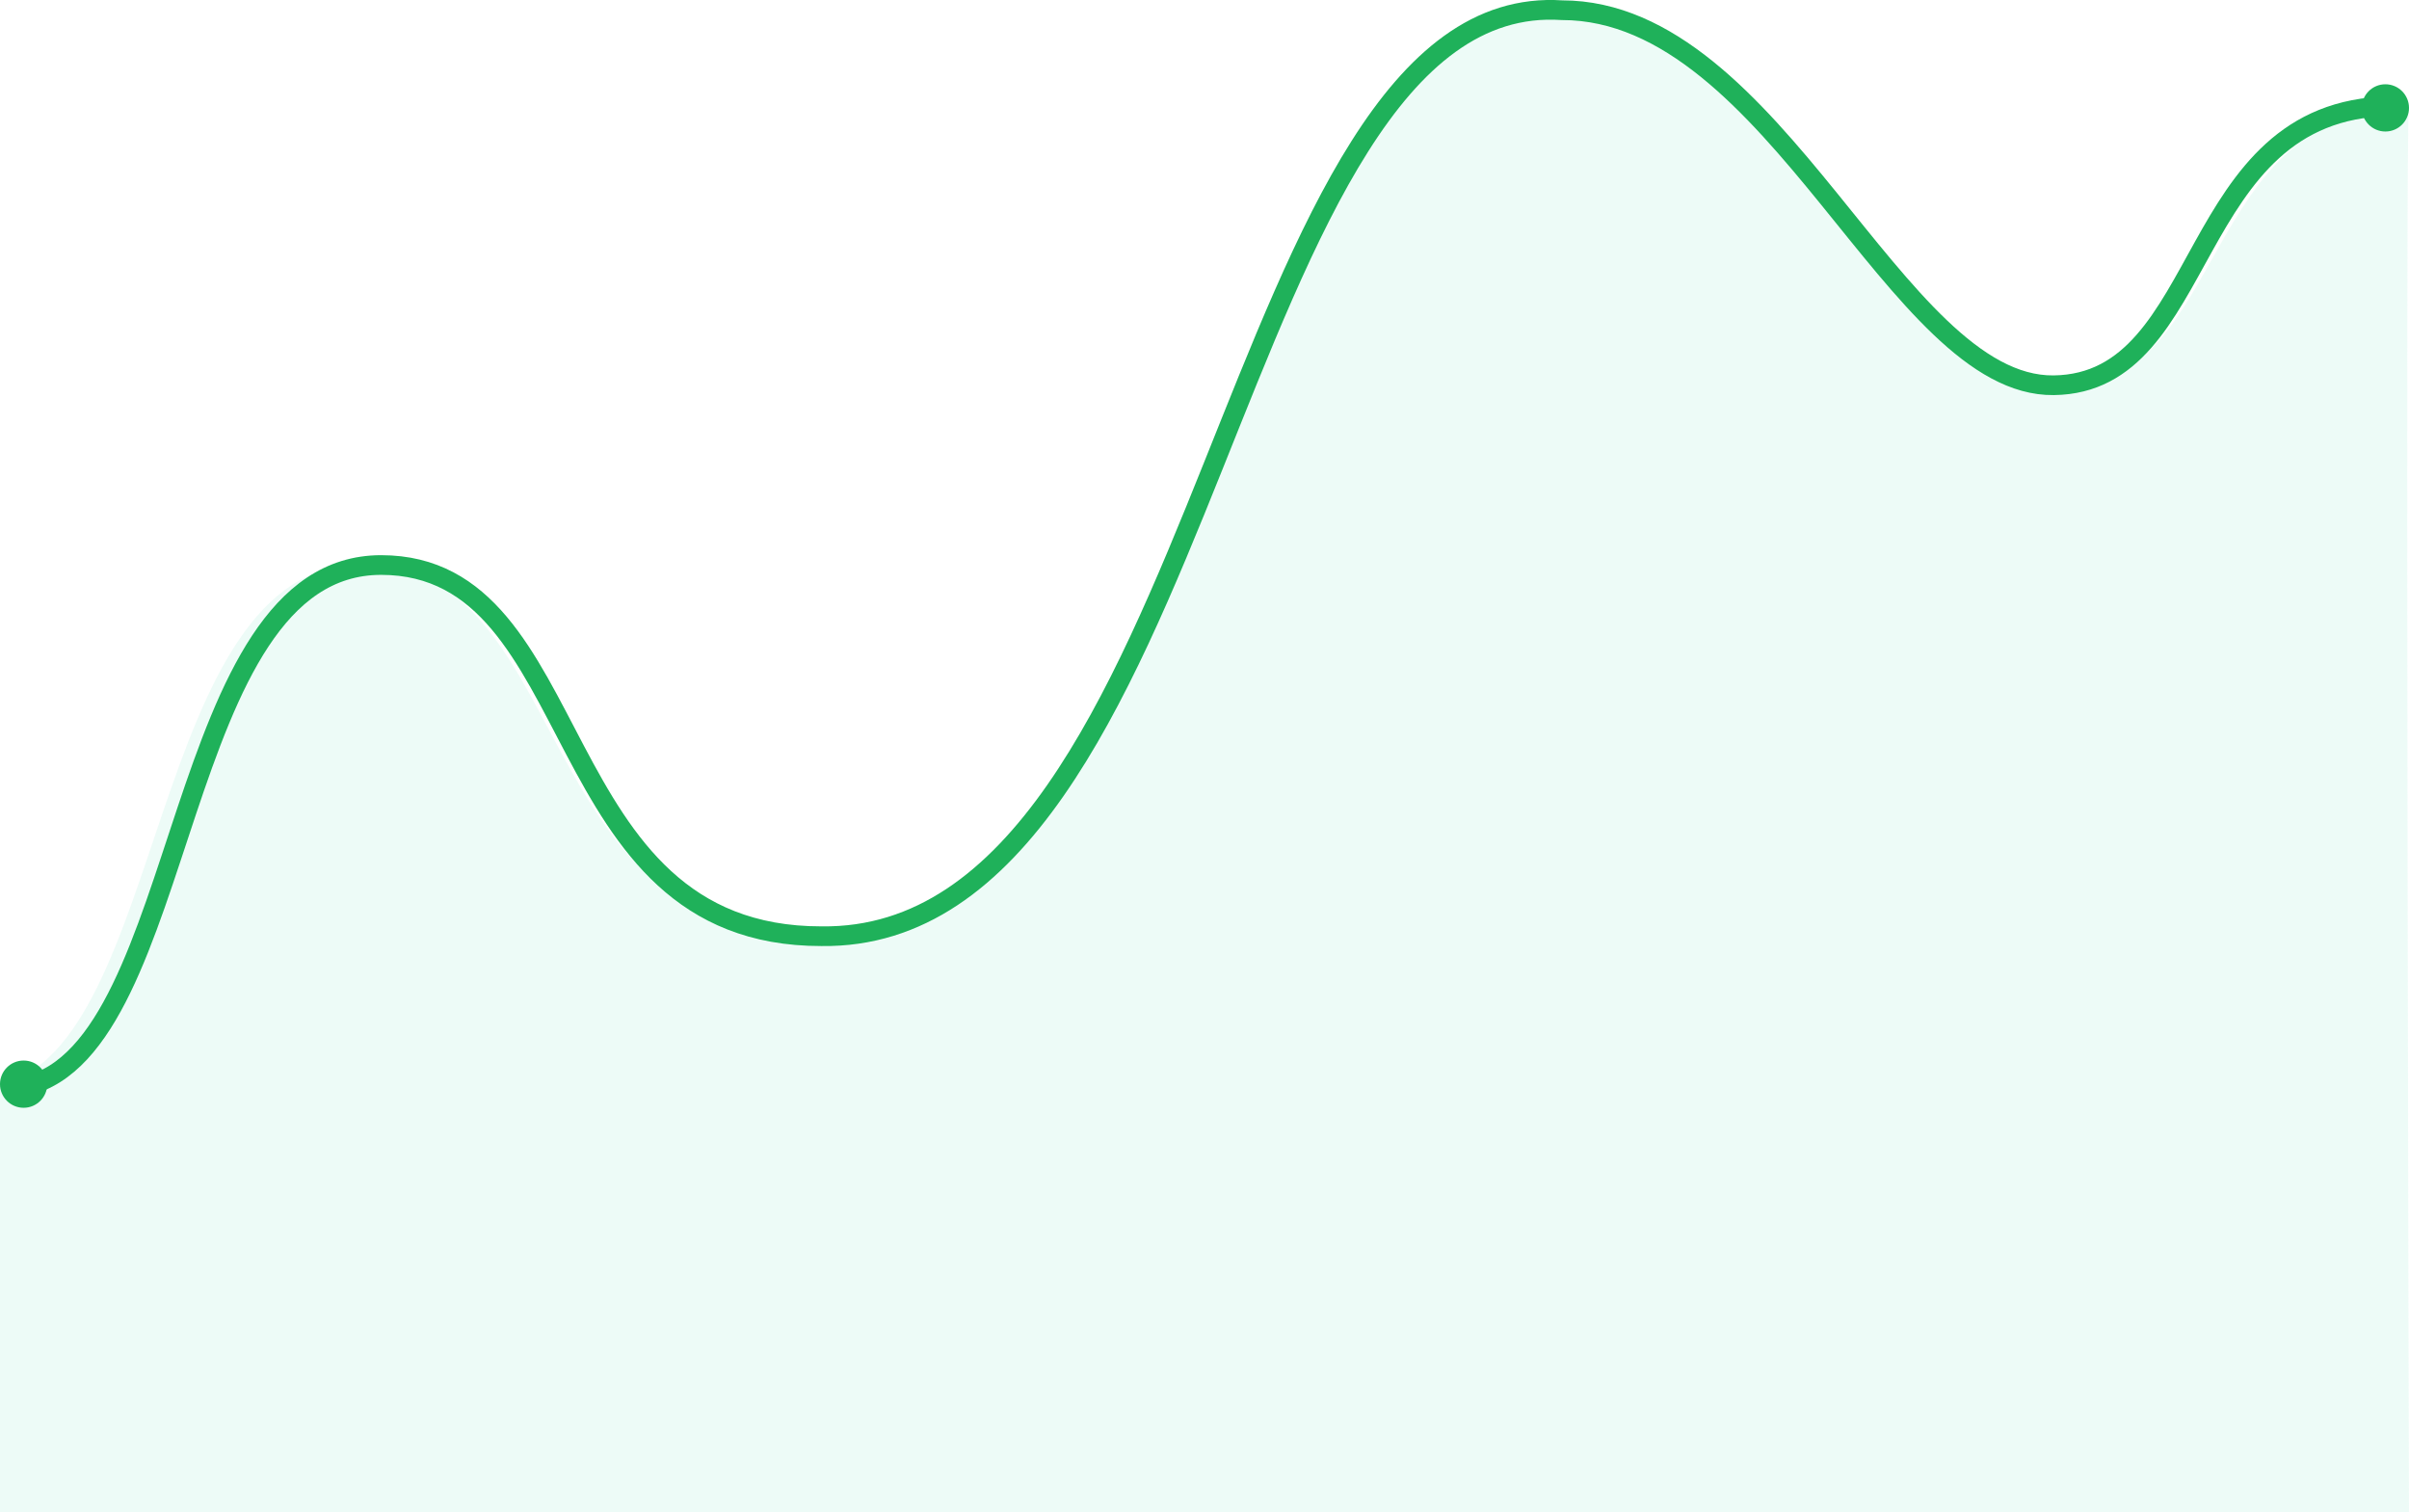
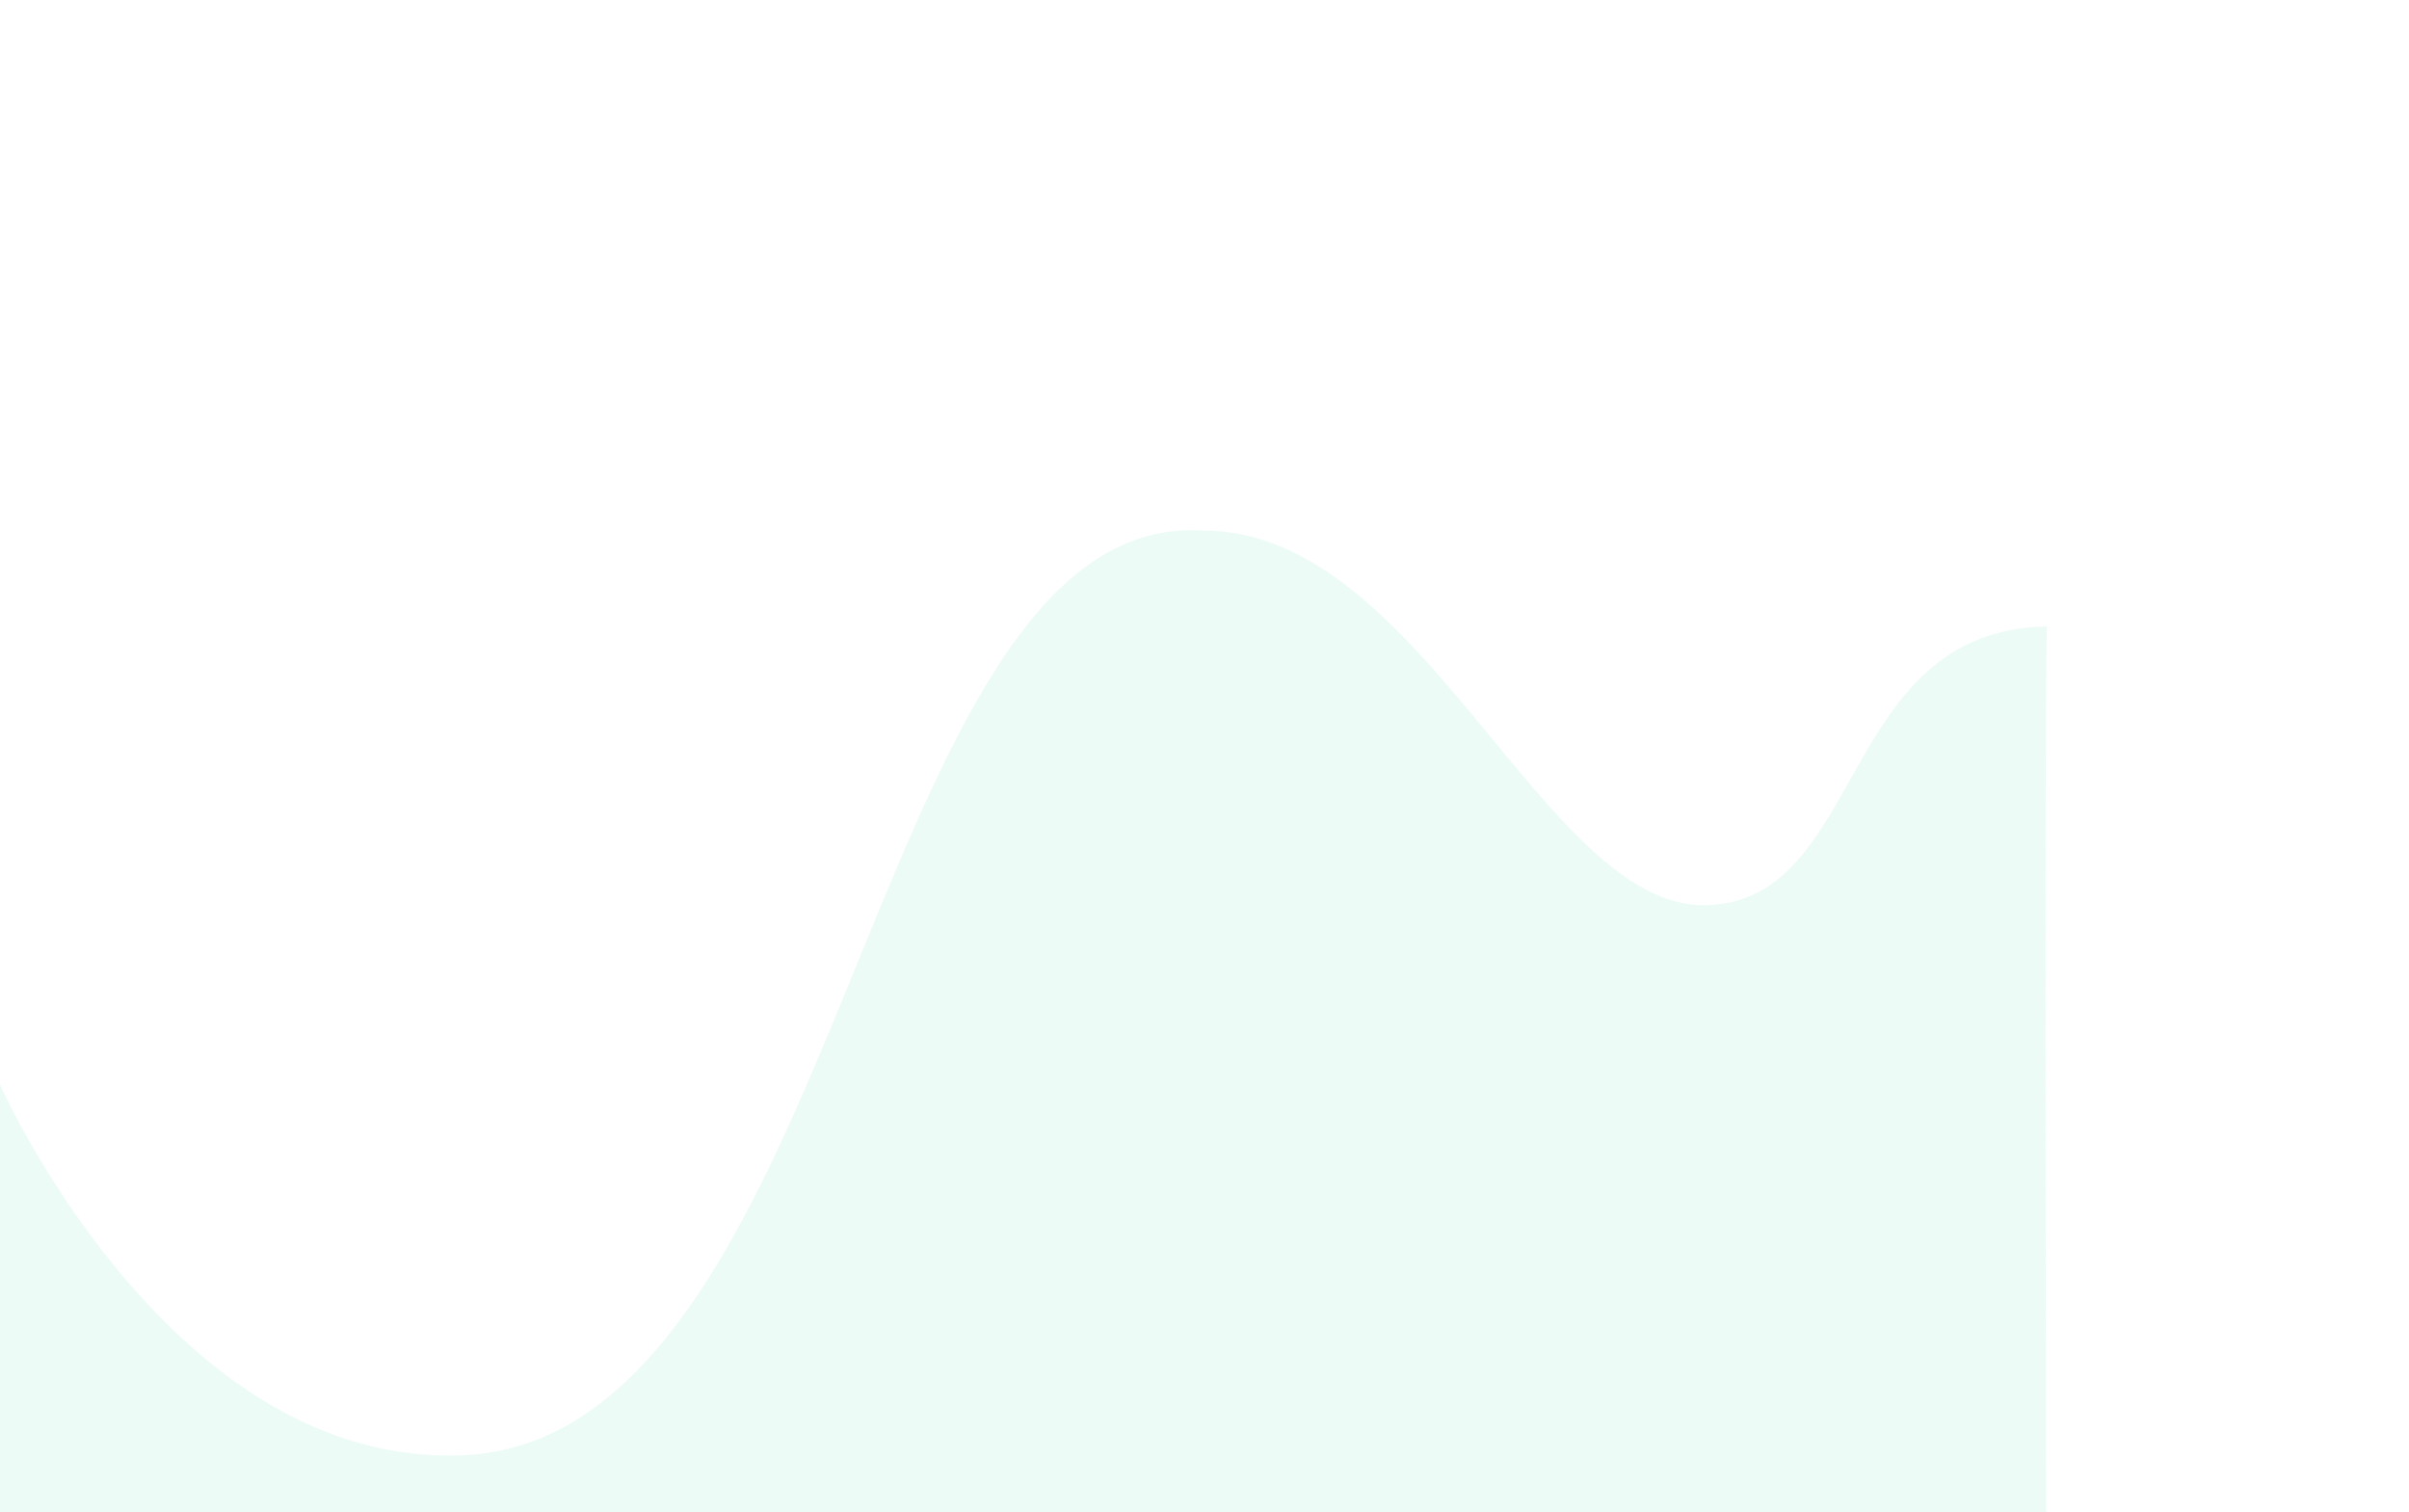
<svg xmlns="http://www.w3.org/2000/svg" width="306" height="192.081" viewBox="0 0 306 192.081">
  <g id="Group_3023" data-name="Group 3023" transform="translate(0 1.248)">
-     <path id="Path_4287" data-name="Path 4287" d="M-239.669,2105.37c21.282-4.869,18.8-66.087,45.947-66.087s20.925,47.13,57,47.092c50.746.673,52.454-120.3,95.879-117.48,27.7,0,43.178,47.818,63.663,47.581s16.82-35,43.509-35.4c-.5-.279,0,178.6,0,178.6h-306Z" transform="translate(239.669 -1968.845)" fill="#c3f0e4" opacity="0.3" />
+     <path id="Path_4287" data-name="Path 4287" d="M-239.669,2105.37s20.925,47.13,57,47.092c50.746.673,52.454-120.3,95.879-117.48,27.7,0,43.178,47.818,63.663,47.581s16.82-35,43.509-35.4c-.5-.279,0,178.6,0,178.6h-306Z" transform="translate(239.669 -1968.845)" fill="#c3f0e4" opacity="0.3" />
    <g id="Group_2914" data-name="Group 2914" transform="translate(0)">
-       <path id="Path_1840" data-name="Path 1840" d="M-239.669,2105.527c20.88-4.875,18.443-66.164,45.079-66.164s20.53,47.185,55.926,47.146c49.787.674,51.464-120.438,94.068-117.615,27.182,0,42.362,47.874,62.46,47.636s16.5-35.04,42.687-35.439" transform="translate(243 -1968.846)" fill="none" stroke="#1fb15a" stroke-width="2.5" />
-       <circle id="Ellipse_220" data-name="Ellipse 220" cx="3" cy="3" r="3" transform="translate(300 9.456)" fill="#1fb15a" />
-       <circle id="Ellipse_221" data-name="Ellipse 221" cx="3" cy="3" r="3" transform="translate(0 133.456)" fill="#1fb15a" />
-     </g>
+       </g>
  </g>
</svg>